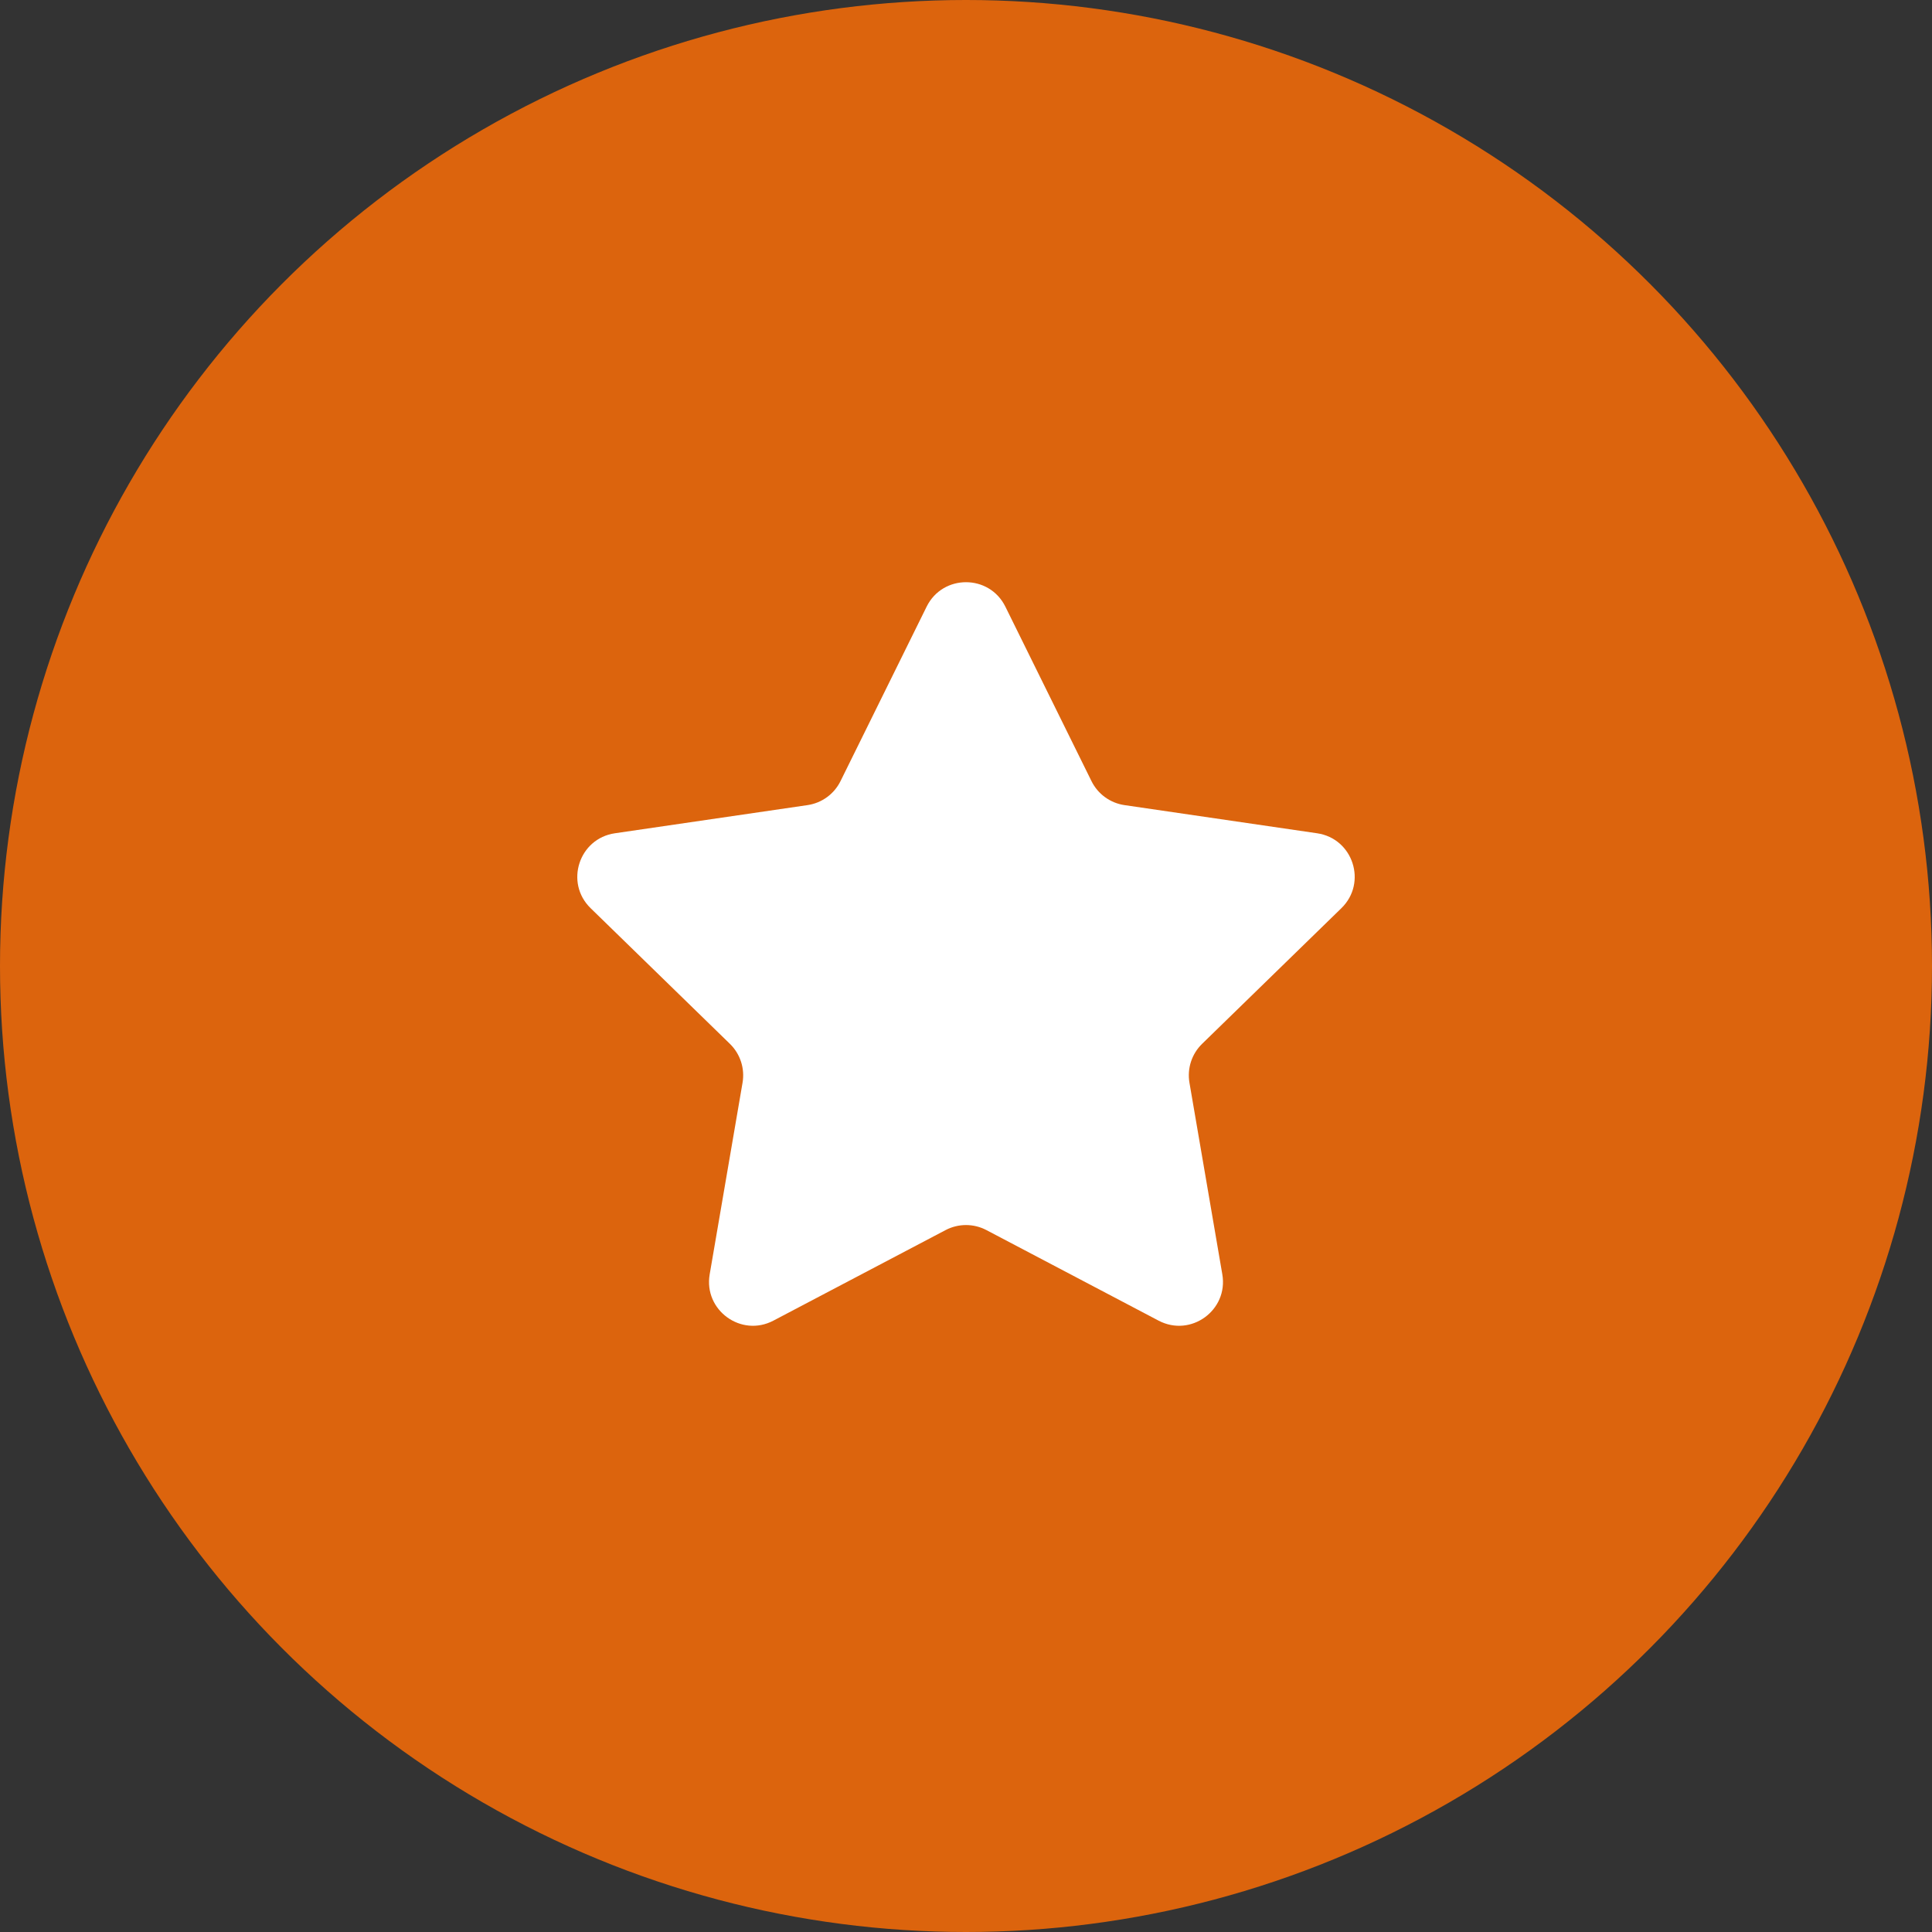
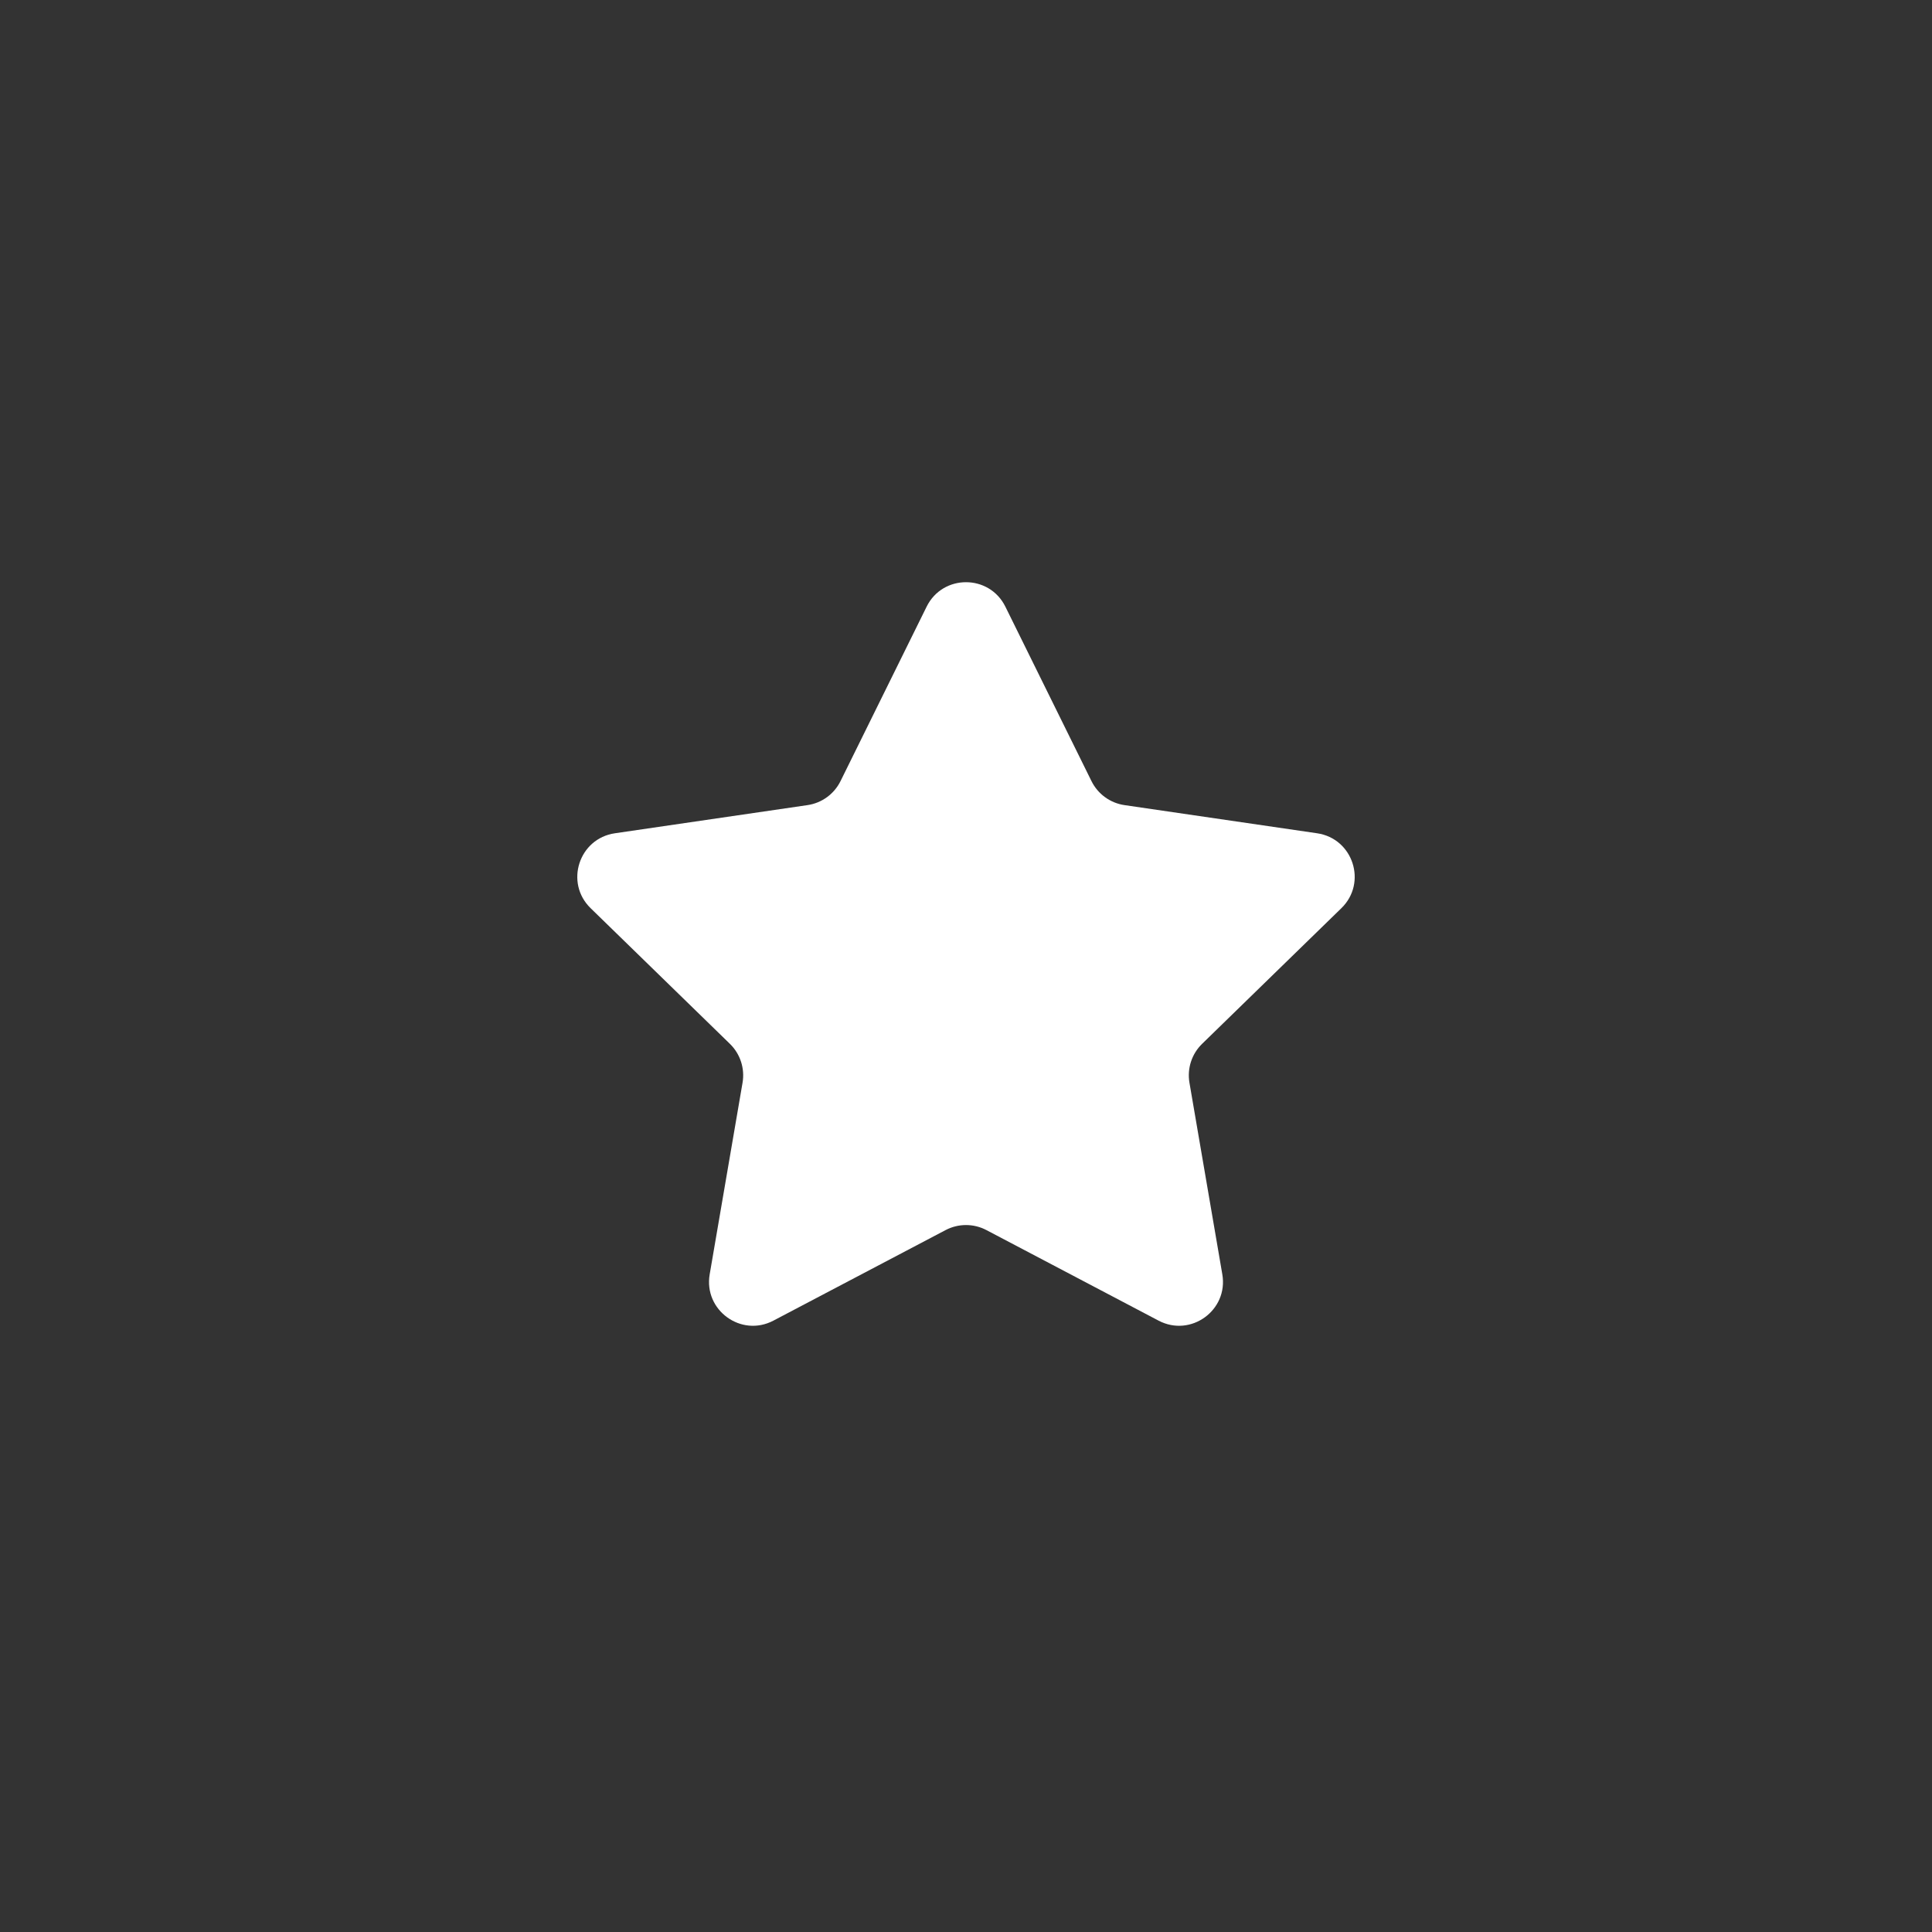
<svg xmlns="http://www.w3.org/2000/svg" width="176" height="176" viewBox="0 0 176 176" fill="none">
  <rect x="0" y="0" width="176" height="176" fill="#333333" stroke="none" />
-   <circle cx="88" cy="88" r="88" fill="#DC640D" />
  <path d="M84.413 55.267C85.88 52.294 90.12 52.294 91.587 55.267L99.43 71.156C100.012 72.336 101.137 73.154 102.439 73.344L119.985 75.909C123.265 76.388 124.572 80.419 122.197 82.732L109.507 95.092C108.564 96.011 108.133 97.335 108.356 98.634L111.35 116.091C111.91 119.358 108.48 121.85 105.545 120.307L89.862 112.059C88.696 111.446 87.304 111.446 86.138 112.059L70.454 120.307C67.52 121.85 64.09 119.358 64.65 116.091L67.644 98.634C67.867 97.335 67.436 96.011 66.493 95.092L53.803 82.732C51.428 80.419 52.736 76.388 56.015 75.909L73.561 73.344C74.863 73.154 75.988 72.336 76.57 71.156L84.413 55.267Z" fill="white" />
</svg>